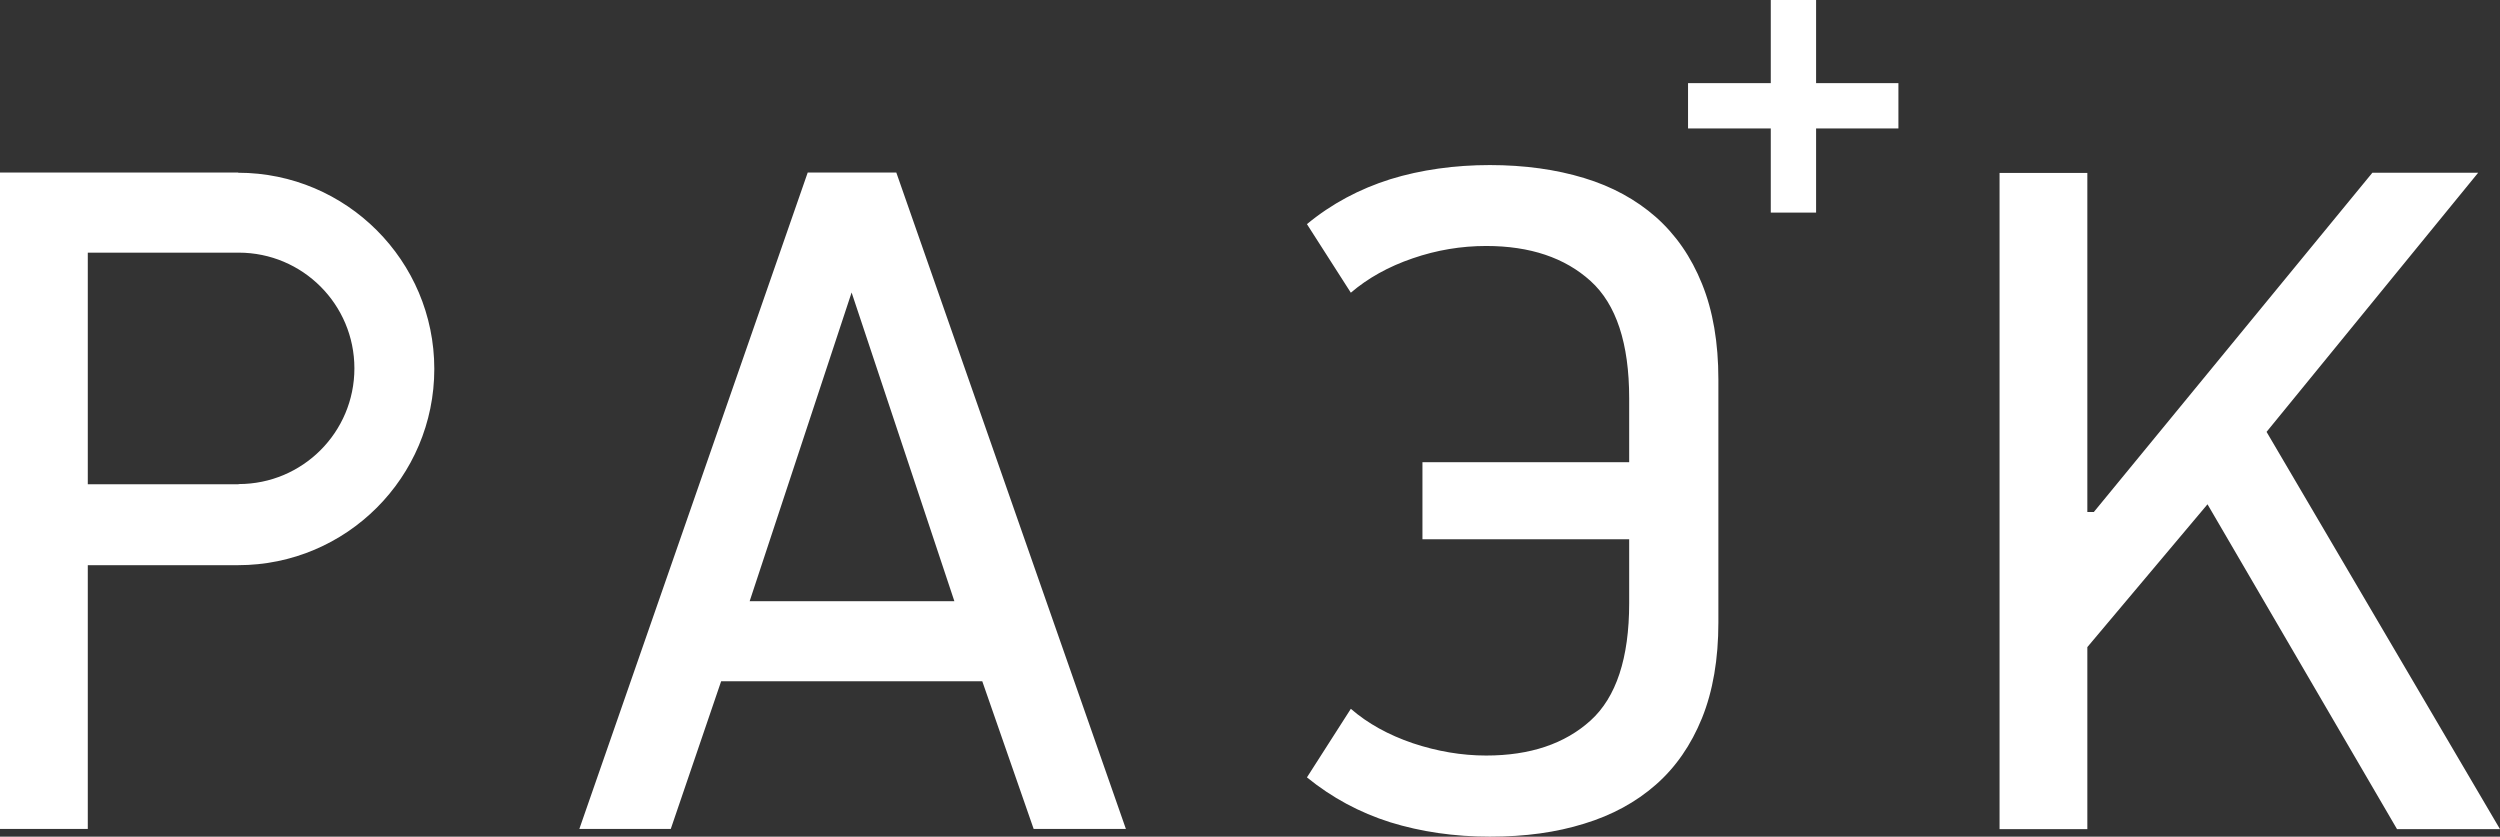
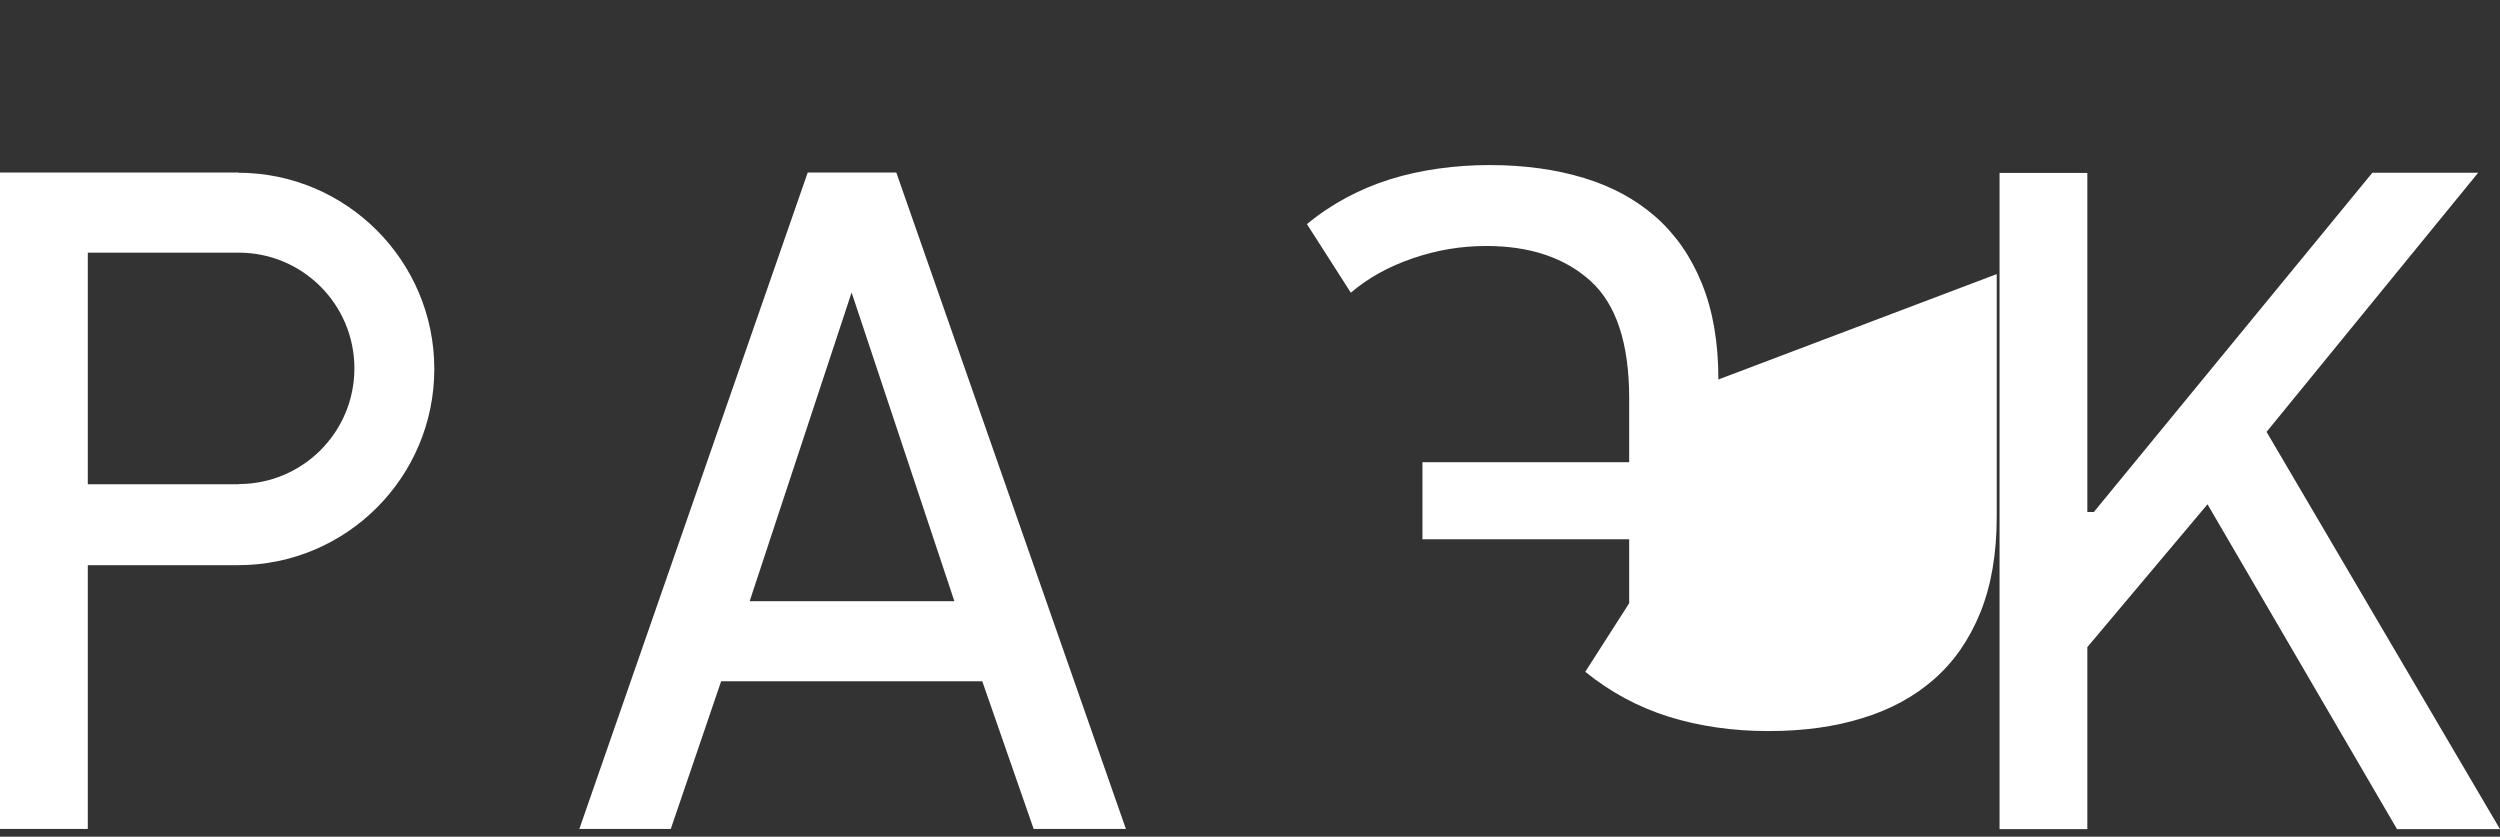
<svg xmlns="http://www.w3.org/2000/svg" id="Layer_1" data-name="Layer 1" viewBox="0 0 123.59 41.36">
  <rect x="0" y="0" width="123.59" height="41.36" fill="#333333" stroke="none" />
  <defs>
    <style> .cls-1 { fill: #fff; } </style>
  </defs>
-   <path class="cls-1" d="M51.1,40.98l-2.54-7.3h-12.91l-2.49,7.3h-4.52L39.93,8.53h4.38l11.35,32.45h-4.57Zm-9-26.52l-5.04,15.26h10.12l-5.08-15.26M11.77,8.53H0V40.98H4.34v-13.04h7.43c5.36,0,9.7-4.35,9.7-9.7s-4.35-9.7-9.7-9.7m.02,15.4H4.34V12.49h7.46c3.16,0,5.72,2.56,5.72,5.72s-2.56,5.72-5.72,5.72m73.15-5.17c0-1.82-.27-3.4-.81-4.73-.54-1.34-1.3-2.43-2.28-3.3-.98-.86-2.16-1.51-3.55-1.93-1.38-.42-2.94-.64-4.66-.64s-3.4,.23-4.92,.7c-1.52,.48-2.9,1.21-4.12,2.22l2.17,3.39c.84-.72,1.86-1.29,3.06-1.7,1.19-.41,2.4-.61,3.63-.61,2.17,0,3.89,.58,5.16,1.73,1.27,1.15,1.91,3.08,1.91,5.8v3.16h-10.22v3.81h10.22v3.16c0,2.71-.64,4.65-1.91,5.8-1.27,1.15-2.99,1.73-5.16,1.73-1.22,0-2.43-.21-3.63-.61-1.2-.41-2.22-.97-3.06-1.7l-2.17,3.39c1.23,1,2.6,1.74,4.12,2.22,1.52,.47,3.16,.71,4.92,.71s3.28-.21,4.66-.64c1.38-.42,2.56-1.06,3.55-1.93,.98-.86,1.74-1.96,2.28-3.29,.54-1.34,.81-2.91,.81-4.74v-11.99Zm18.57,6.54l13.76-16.76h5.23l-10.46,12.81,11.54,19.64h-5.09l-9.37-16.06-5.94,7.06v9h-4.34V8.55h4.34V25.31h.33Z" />
-   <polygon class="cls-1" points="89.78 4.11 89.78 0 87.54 0 87.54 4.11 83.45 4.11 83.45 6.35 87.54 6.35 87.54 10.51 89.78 10.51 89.78 6.35 93.85 6.35 93.85 4.11 89.78 4.11" />
+   <path class="cls-1" d="M51.1,40.98l-2.54-7.3h-12.91l-2.49,7.3h-4.52L39.93,8.53h4.38l11.35,32.45h-4.57Zm-9-26.52l-5.04,15.26h10.12l-5.08-15.26M11.77,8.53H0V40.98H4.34v-13.04h7.43c5.36,0,9.7-4.35,9.7-9.7s-4.35-9.7-9.7-9.7m.02,15.4H4.34V12.49h7.46c3.16,0,5.72,2.56,5.72,5.72s-2.56,5.72-5.72,5.72m73.15-5.17c0-1.82-.27-3.4-.81-4.73-.54-1.34-1.3-2.43-2.28-3.3-.98-.86-2.16-1.51-3.55-1.93-1.38-.42-2.94-.64-4.66-.64s-3.4,.23-4.92,.7c-1.52,.48-2.9,1.21-4.12,2.22l2.17,3.39c.84-.72,1.86-1.29,3.06-1.7,1.19-.41,2.4-.61,3.63-.61,2.17,0,3.89,.58,5.16,1.73,1.27,1.15,1.91,3.08,1.91,5.8v3.16h-10.22v3.81h10.22v3.16l-2.17,3.39c1.23,1,2.6,1.74,4.12,2.22,1.52,.47,3.16,.71,4.92,.71s3.28-.21,4.66-.64c1.38-.42,2.56-1.06,3.55-1.93,.98-.86,1.74-1.96,2.28-3.29,.54-1.34,.81-2.91,.81-4.74v-11.99Zm18.57,6.54l13.76-16.76h5.23l-10.46,12.81,11.54,19.64h-5.09l-9.37-16.06-5.94,7.06v9h-4.34V8.55h4.34V25.31h.33Z" />
</svg>